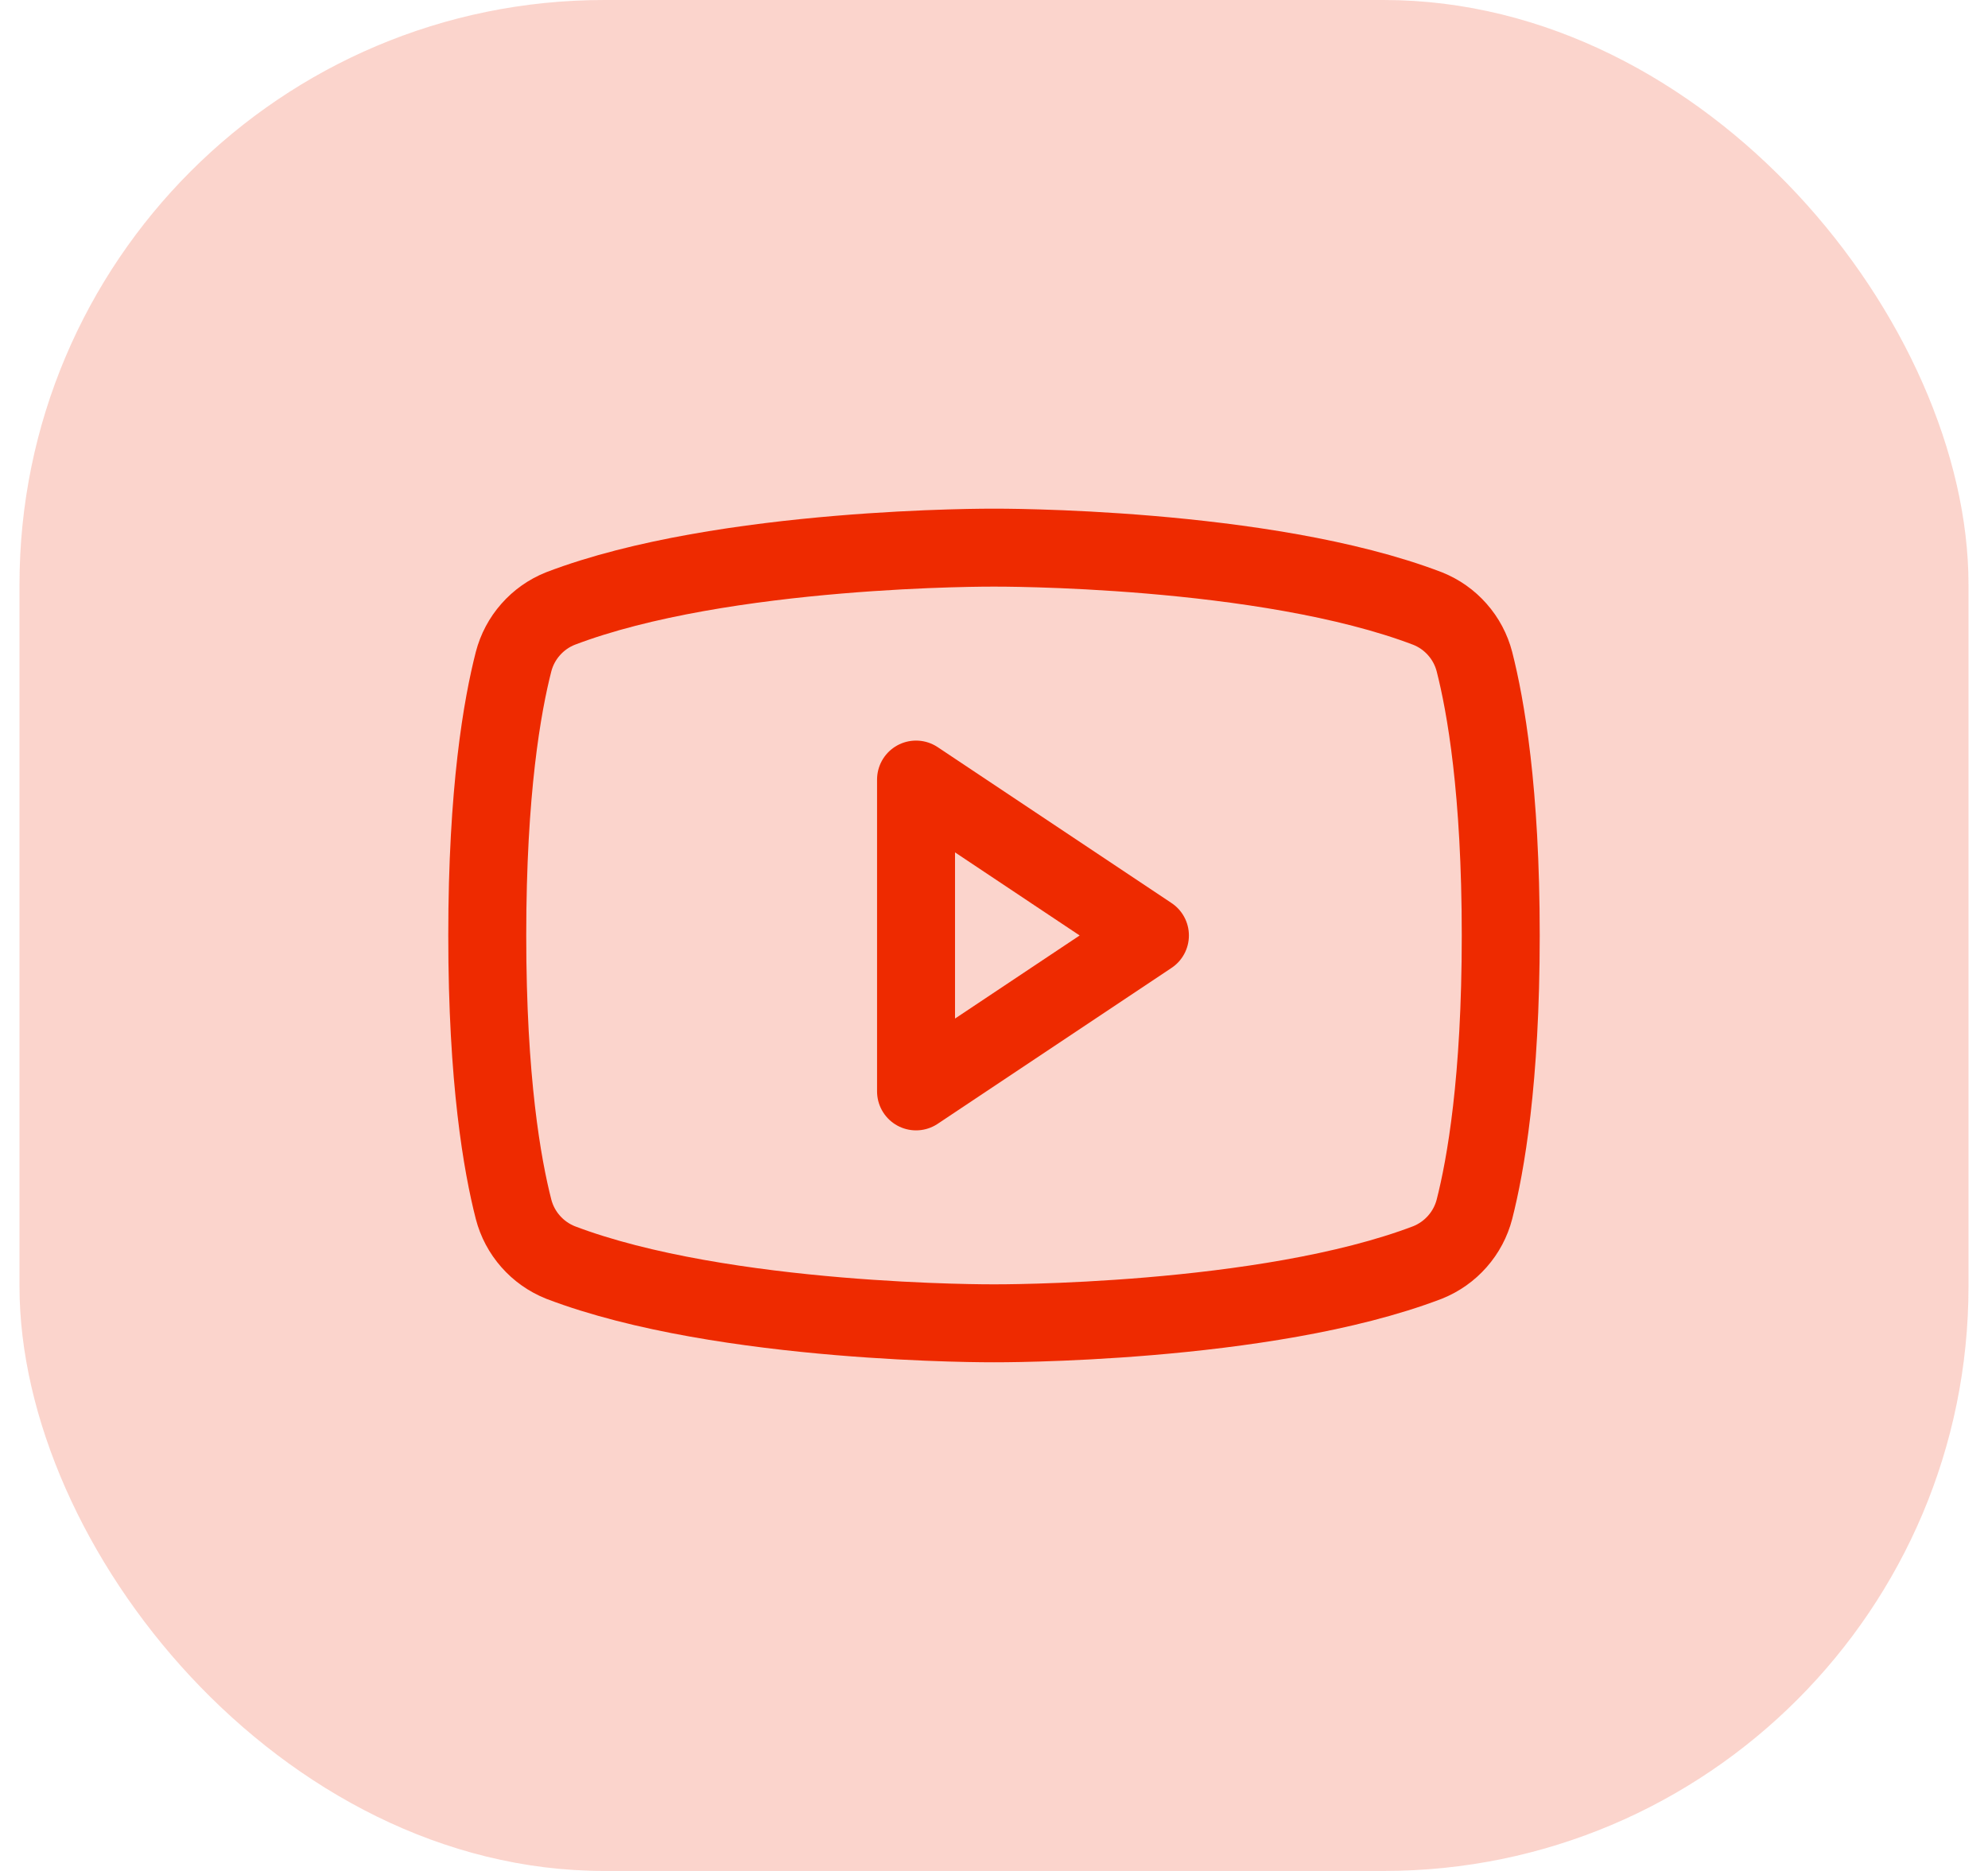
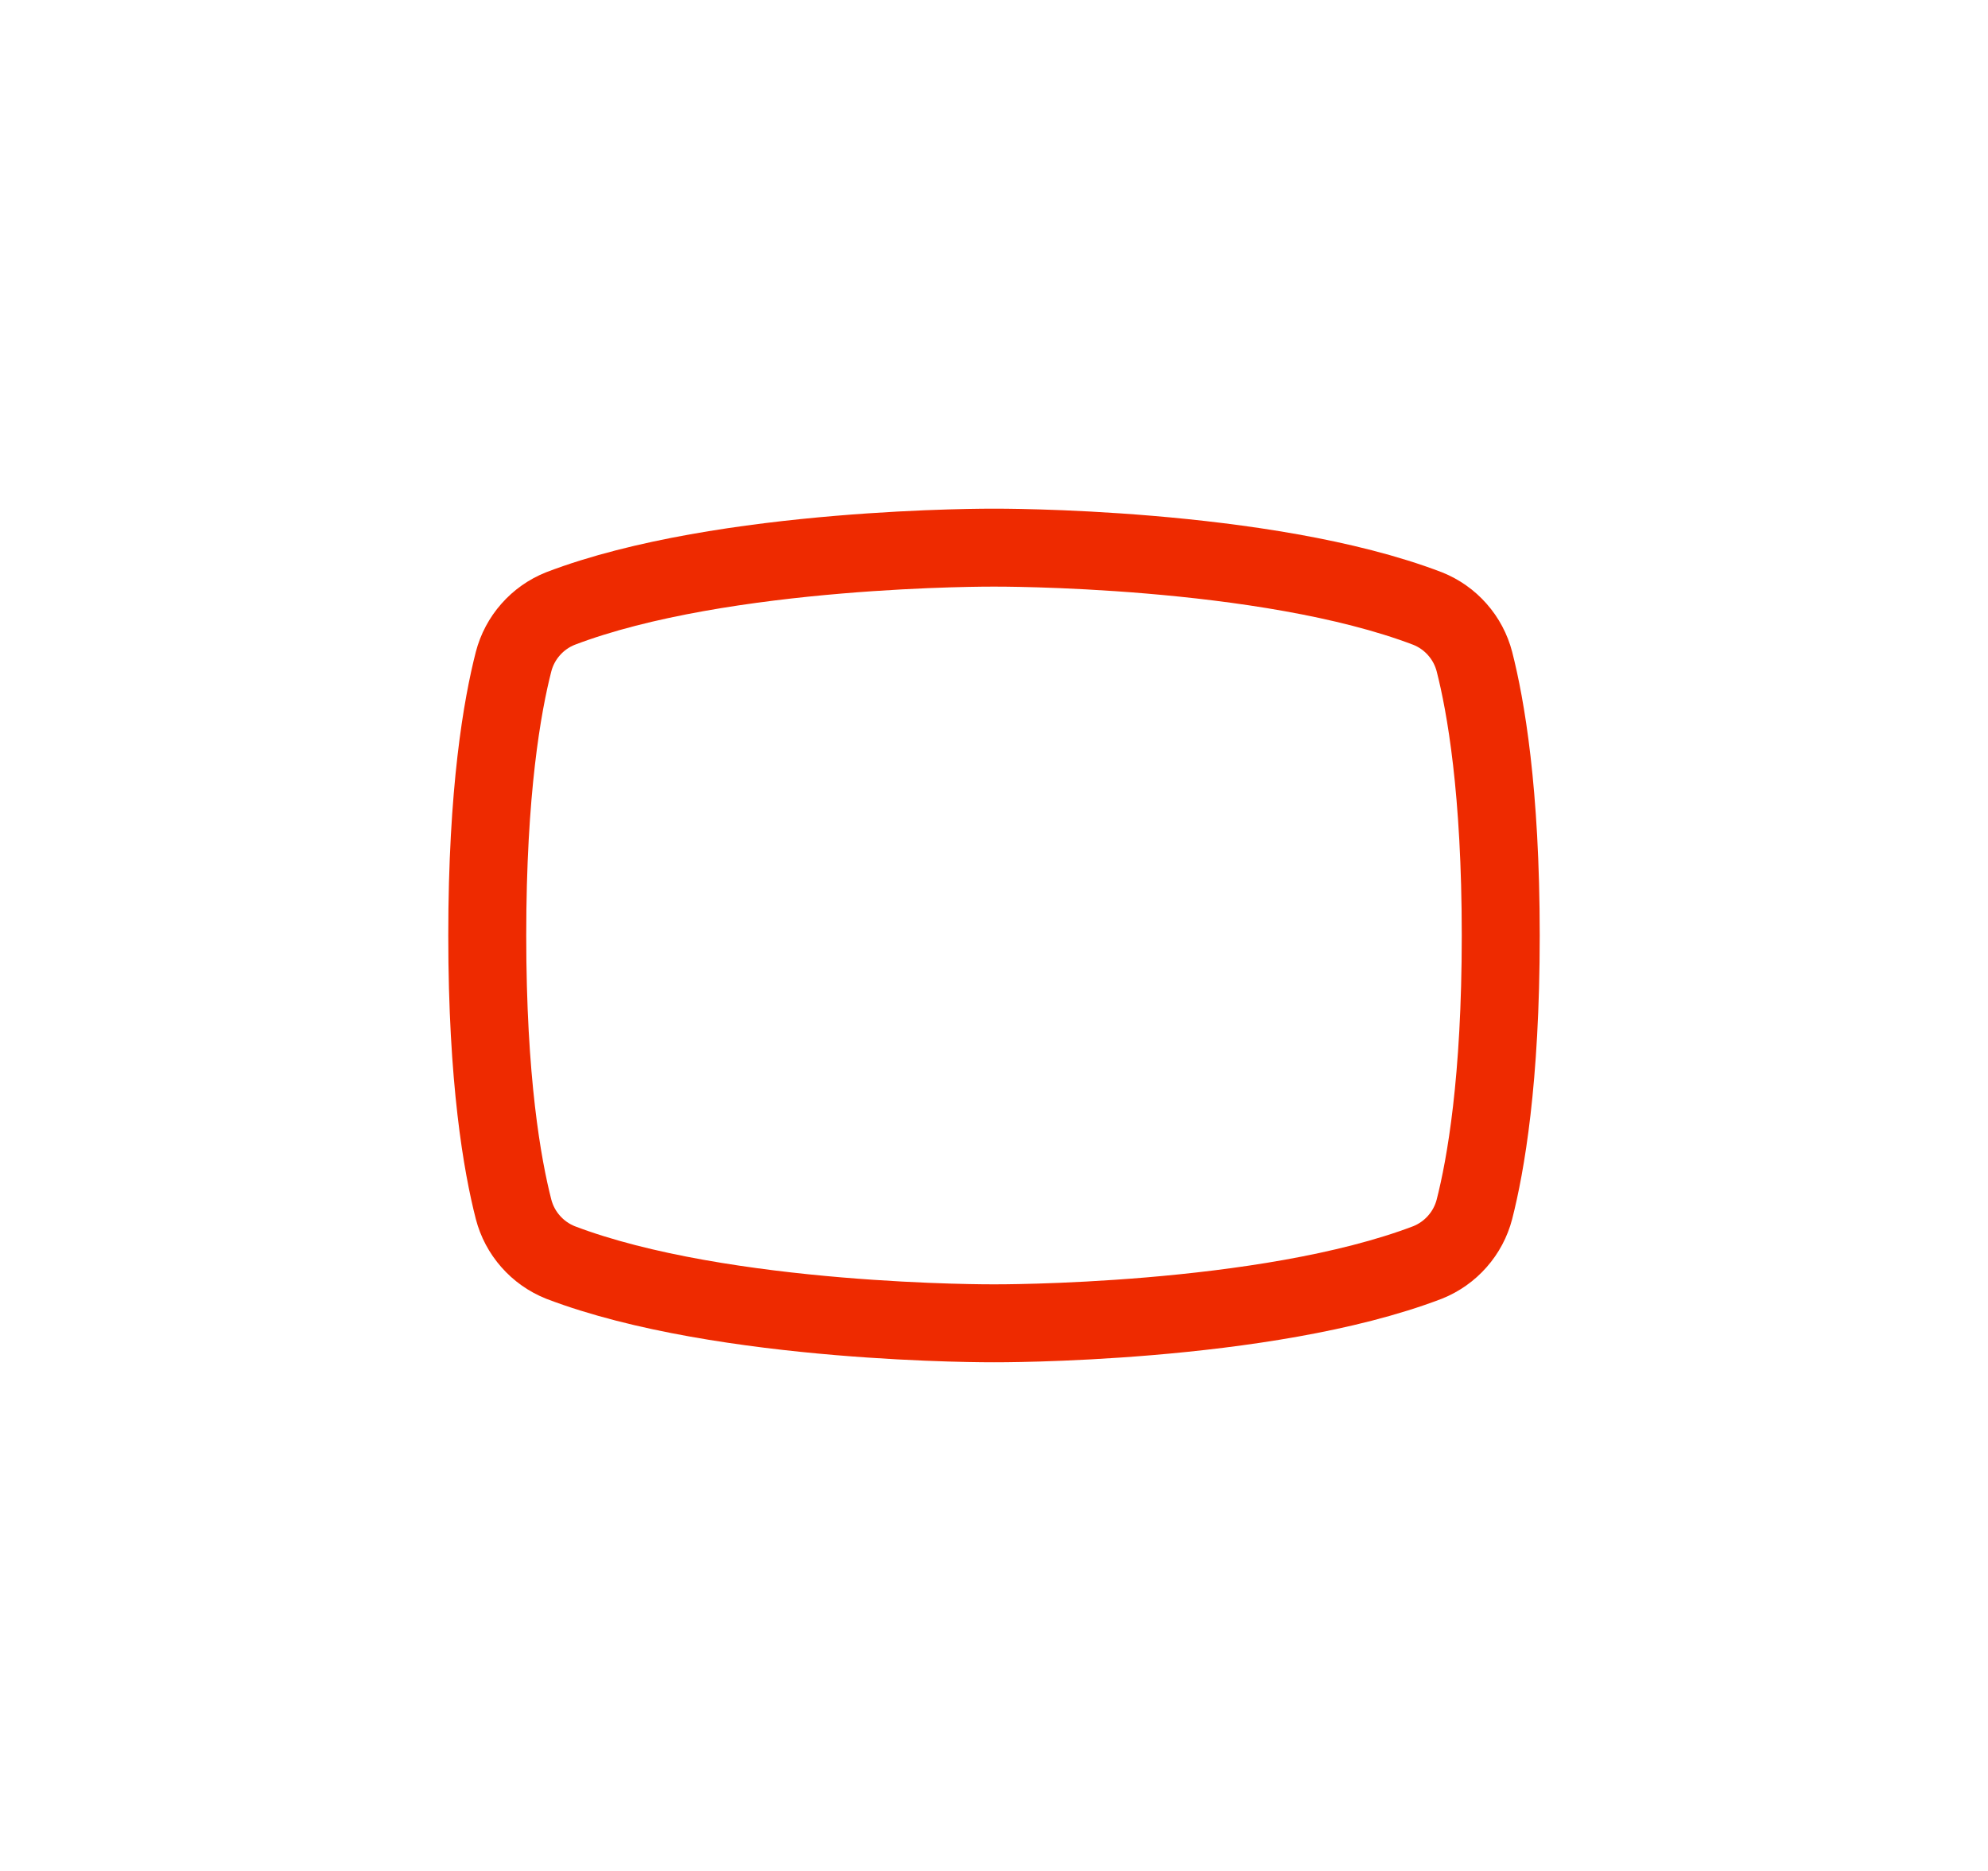
<svg xmlns="http://www.w3.org/2000/svg" width="51" height="48" viewBox="0 0 51 48" fill="none">
-   <rect x="0.5" width="50" height="48" rx="15" fill="#EE2A00" fill-opacity="0.2" />
-   <path d="M29.5 24L23.5 20V28L29.5 24Z" stroke="#EE2A00" stroke-width="2" stroke-linecap="round" stroke-linejoin="round" />
  <path d="M12.5 24C12.5 27.725 12.887 29.9 13.175 31.025C13.254 31.33 13.404 31.613 13.613 31.849C13.821 32.086 14.082 32.27 14.375 32.388C18.562 33.987 25.5 33.95 25.5 33.95C25.5 33.95 32.438 33.987 36.625 32.388C36.918 32.27 37.179 32.086 37.387 31.849C37.596 31.613 37.746 31.33 37.825 31.025C38.112 29.9 38.5 27.725 38.5 24C38.5 20.275 38.112 18.1 37.825 16.975C37.746 16.67 37.596 16.387 37.387 16.151C37.179 15.914 36.918 15.73 36.625 15.613C32.438 14.012 25.5 14.05 25.5 14.05C25.5 14.05 18.562 14.012 14.375 15.613C14.082 15.73 13.821 15.914 13.613 16.151C13.404 16.387 13.254 16.67 13.175 16.975C12.887 18.1 12.5 20.275 12.5 24Z" stroke="#EE2A00" stroke-width="2" stroke-linecap="round" stroke-linejoin="round" />
</svg>